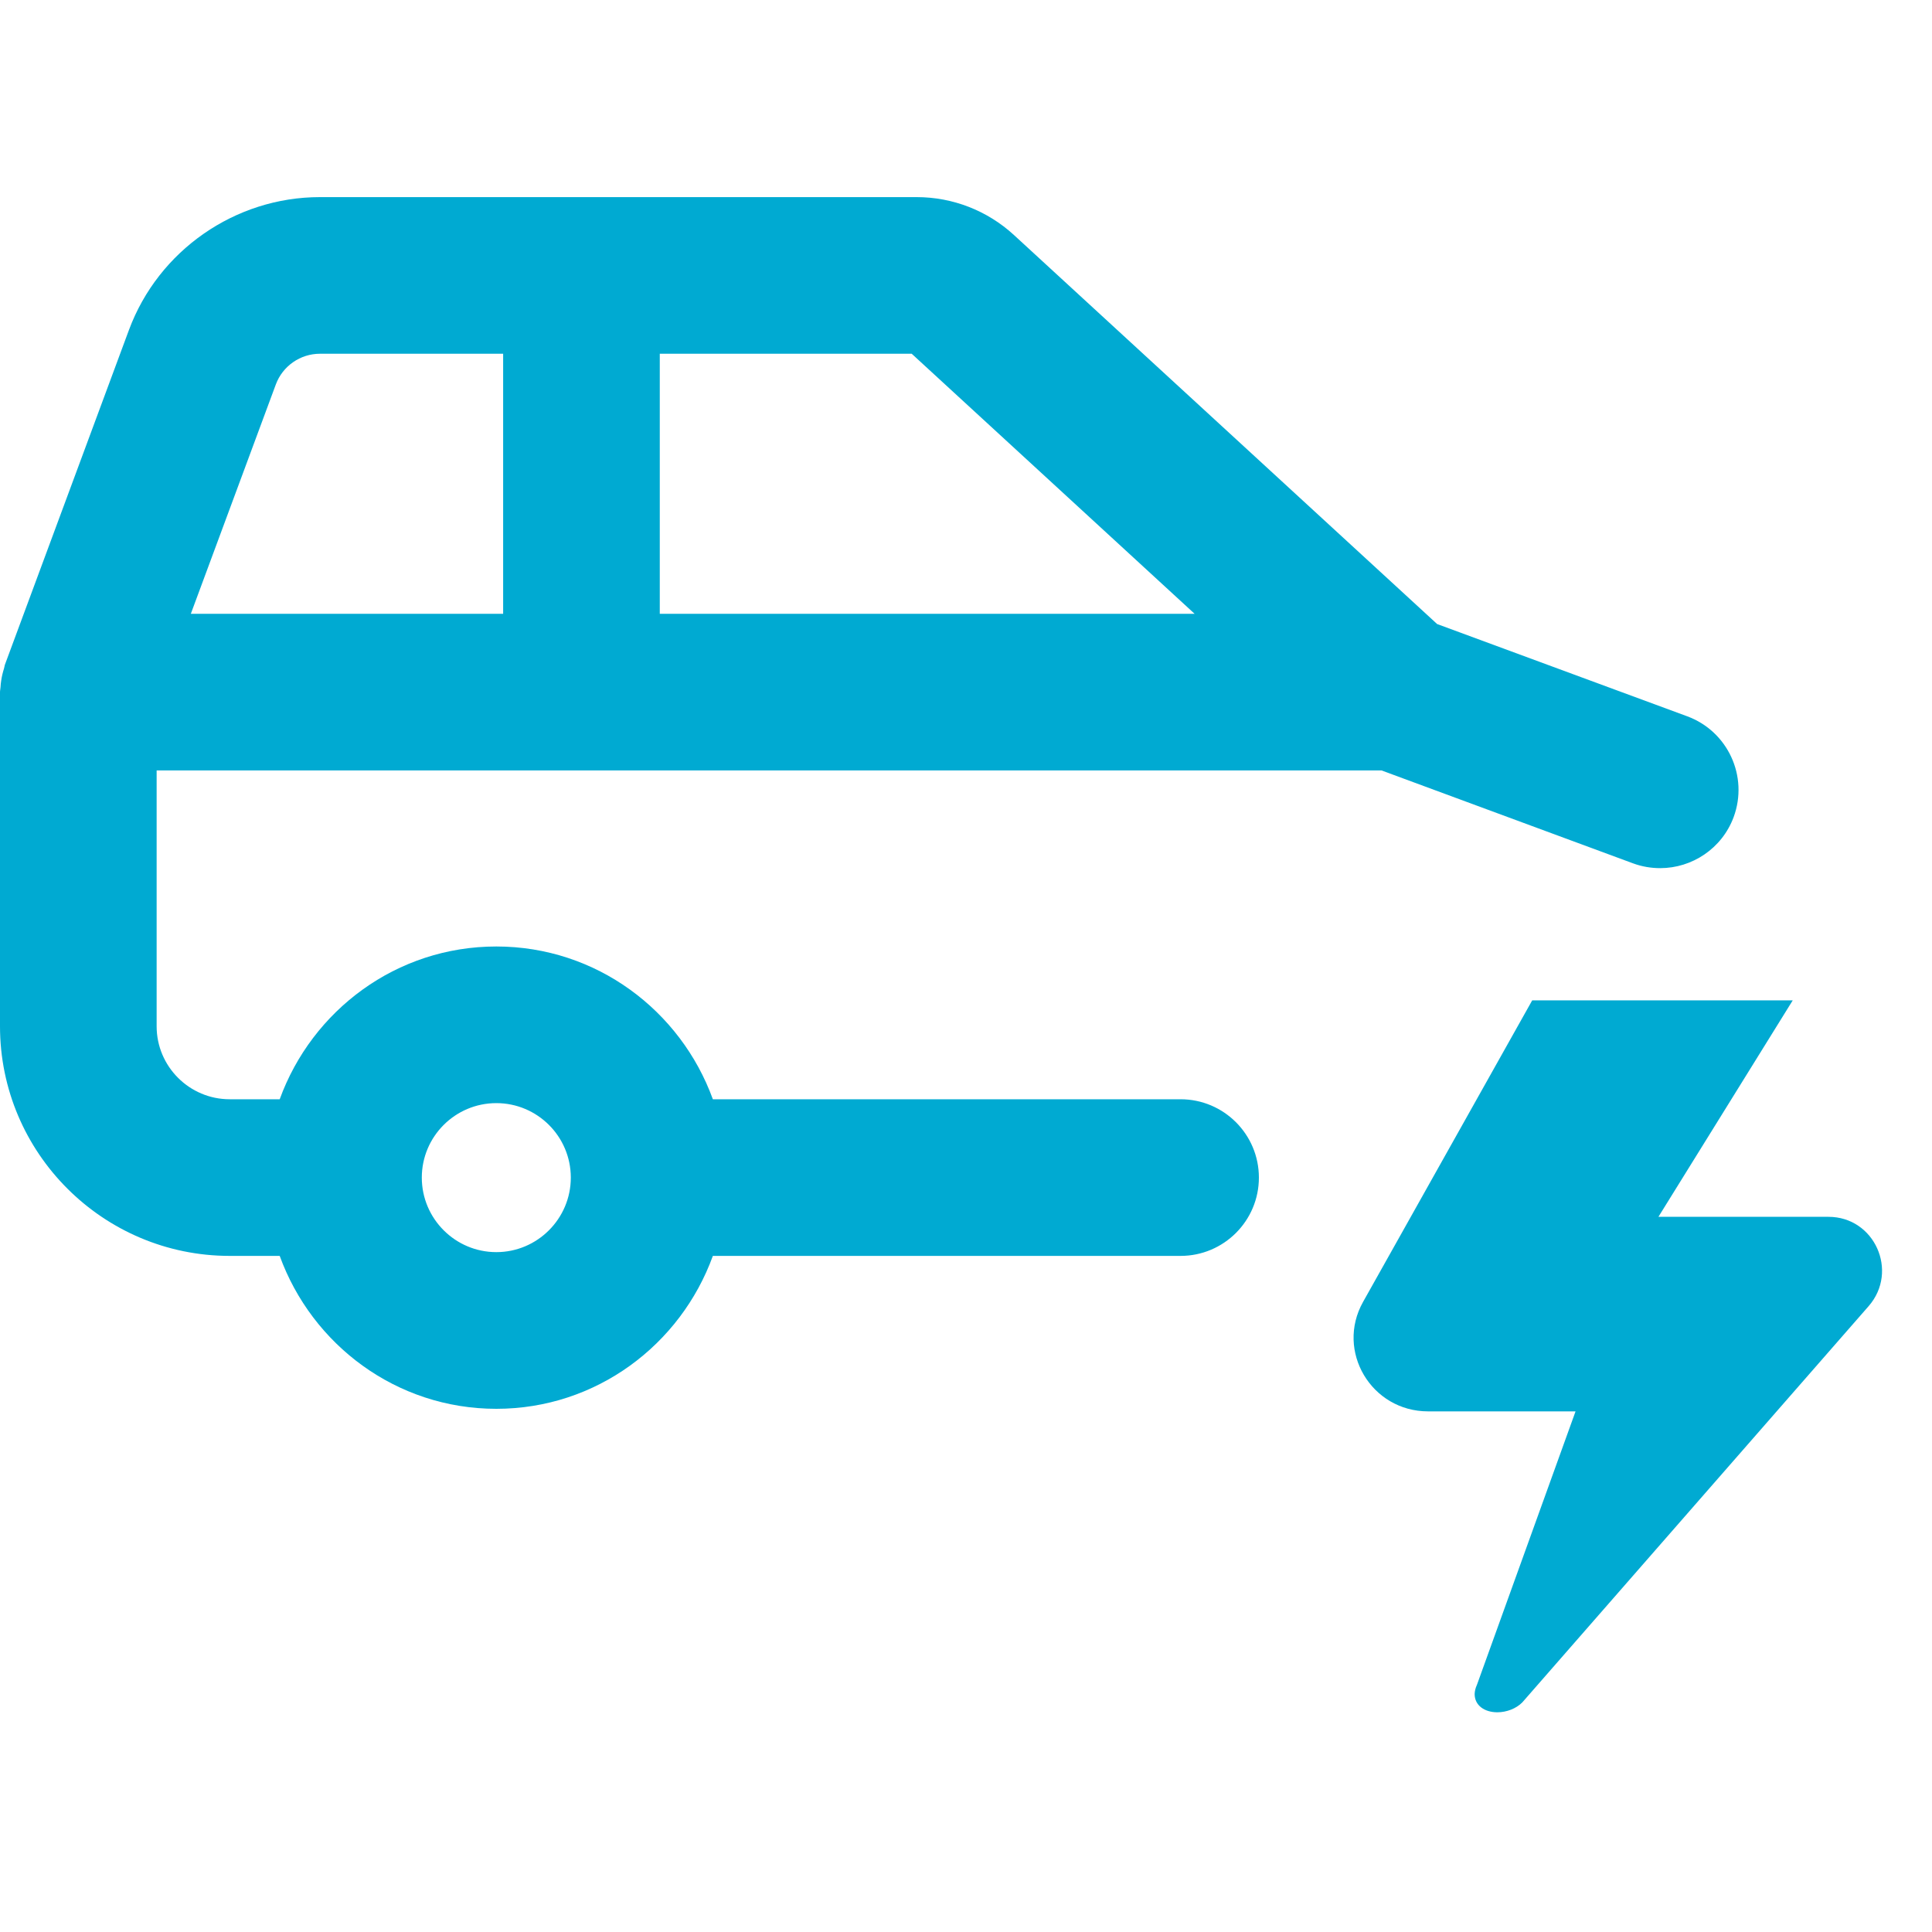
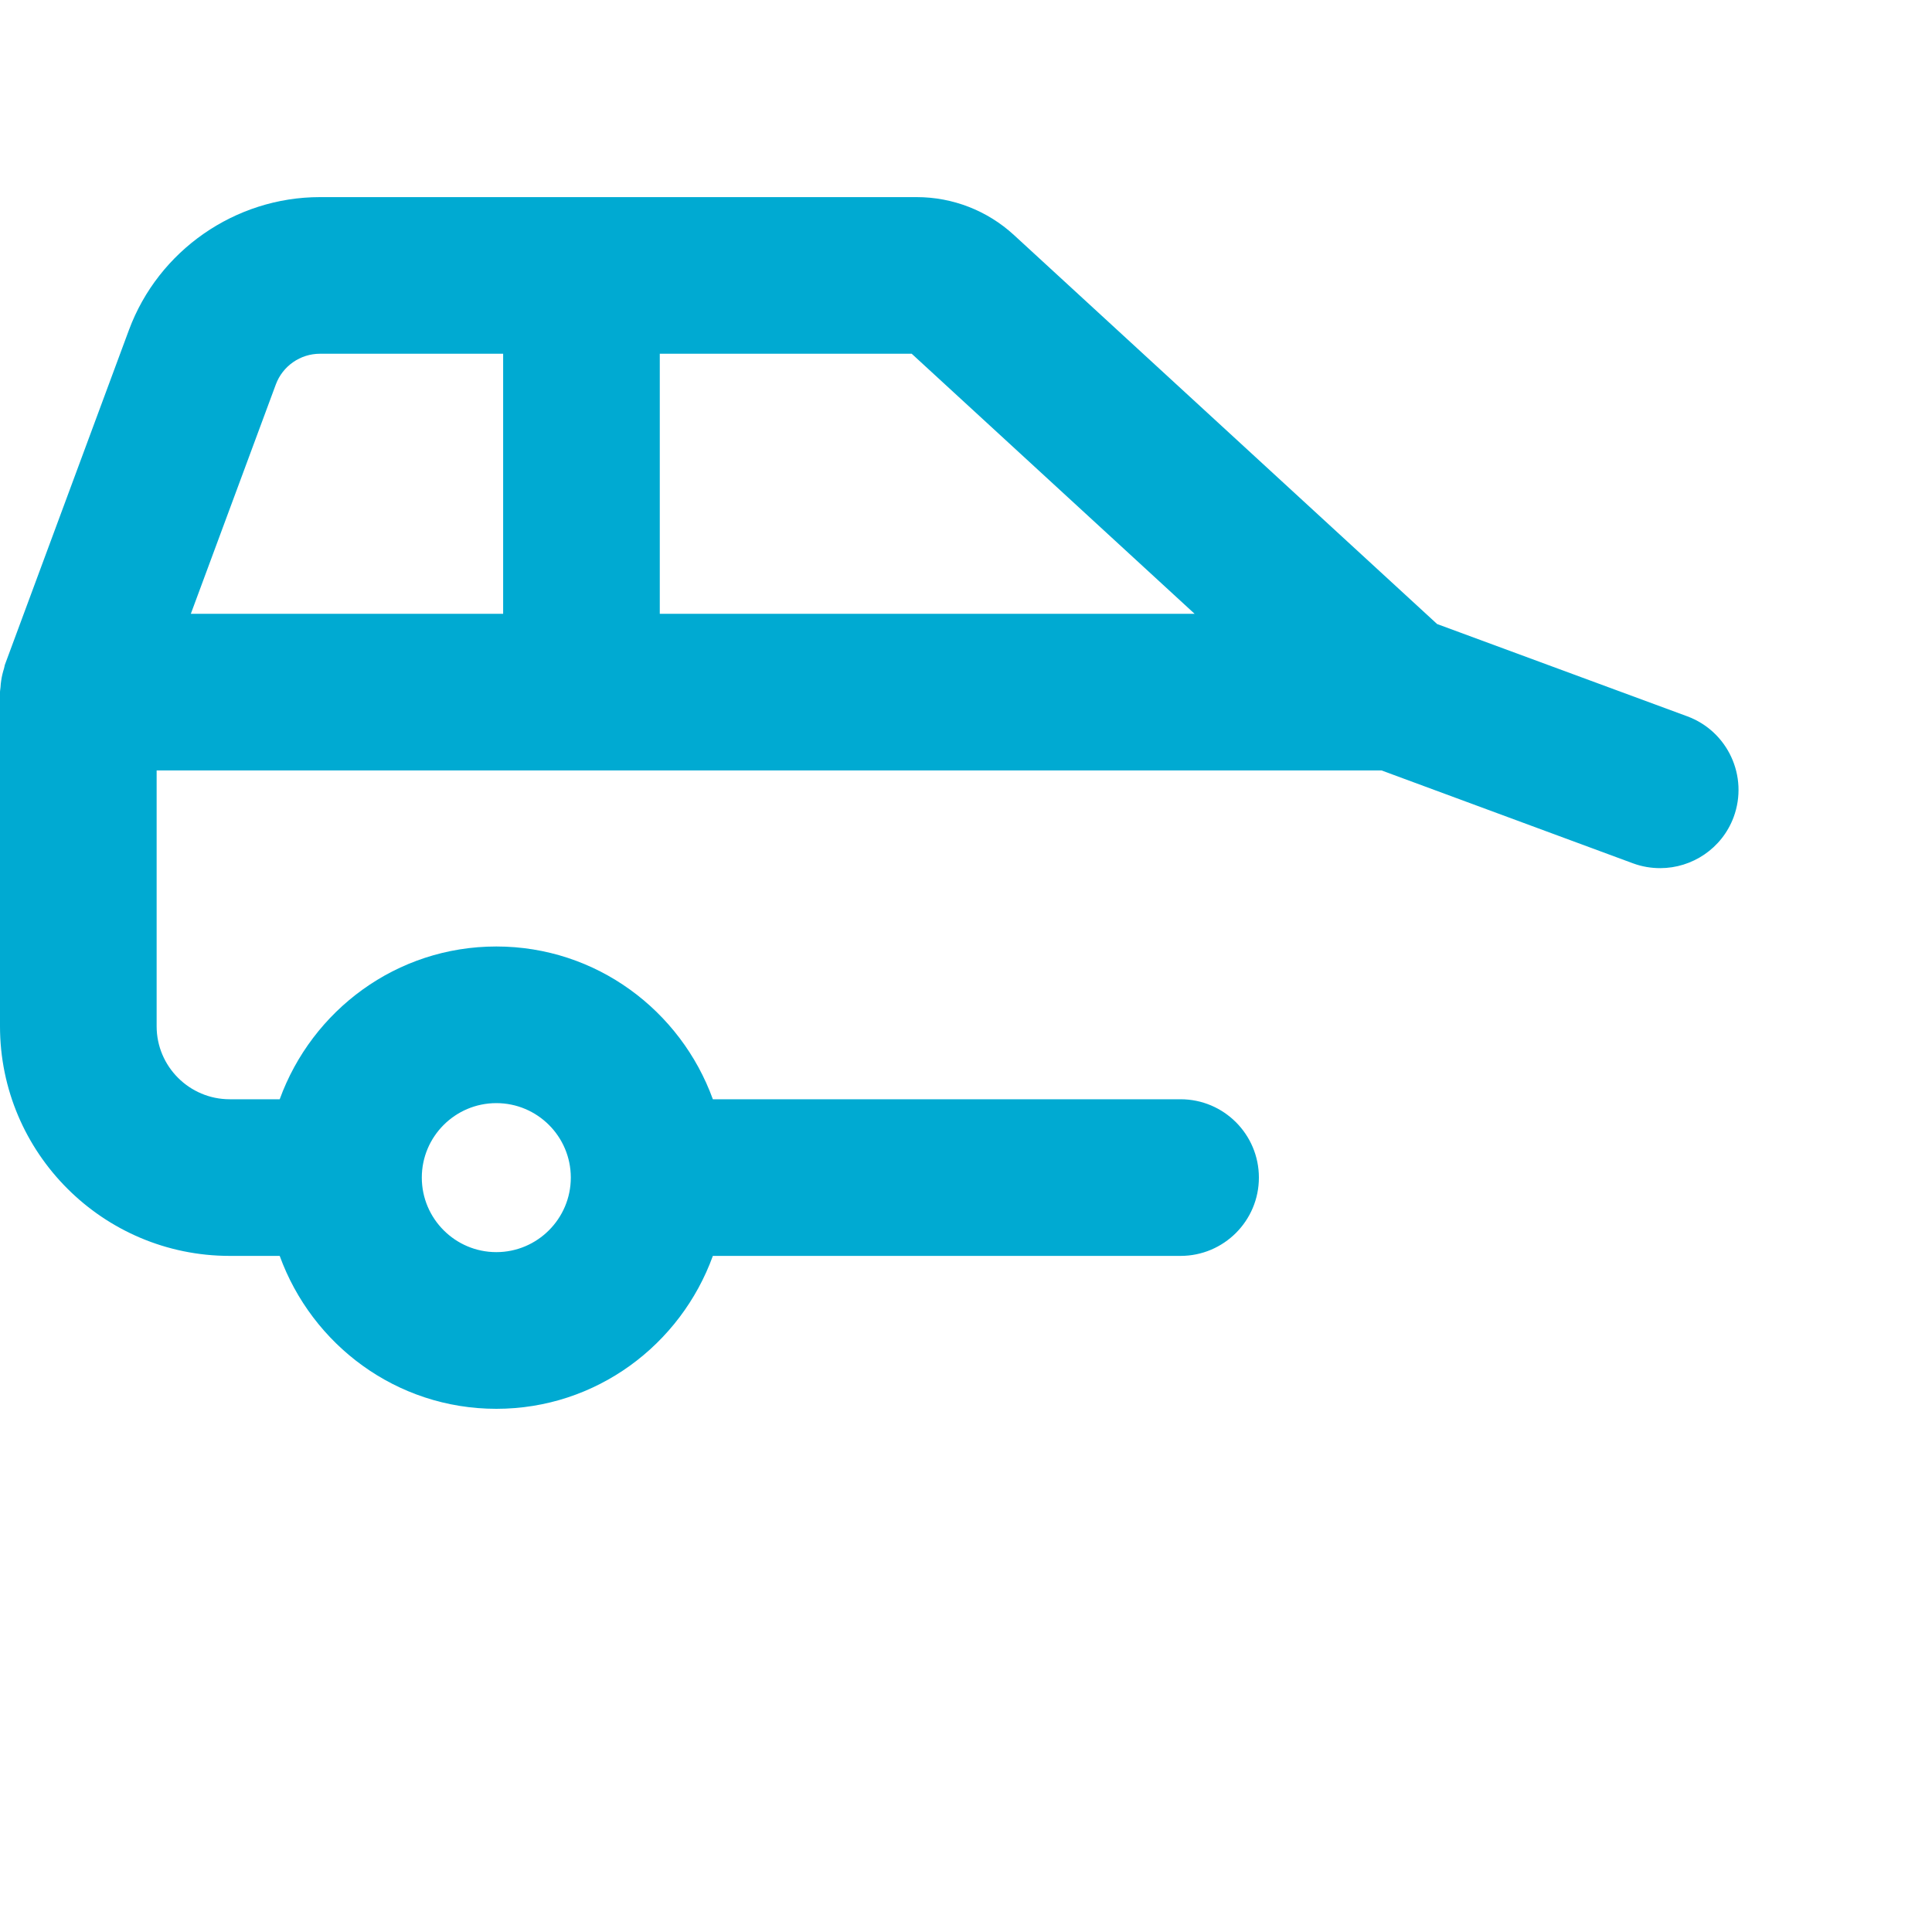
<svg xmlns="http://www.w3.org/2000/svg" width="40px" height="40px" viewBox="0 0 40 40" version="1.1">
  <title>icon/ecodrive</title>
  <desc>Created with Sketch.</desc>
  <g id="icon/ecodrive" stroke="none" stroke-width="1" fill="none" fill-rule="evenodd">
    <path d="M10.276,25.924 C9.425,25.924 8.733,25.231 8.733,24.381 C8.733,23.53 9.425,22.839 10.276,22.839 C11.126,22.839 11.818,23.53 11.818,24.381 C11.818,25.231 11.126,25.924 10.276,25.924 L10.276,25.924 Z M5.711,7.959 C5.852,7.578 6.218,7.324 6.623,7.324 L10.417,7.324 L10.417,12.708 L3.951,12.708 L5.711,7.959 Z M24.733,12.708 L13.66,12.708 L13.66,7.324 L18.876,7.324 L24.733,12.708 Z M24.442,22.759 L14.759,22.759 C14.092,20.92 12.343,19.596 10.276,19.596 C8.207,19.596 6.459,20.92 5.791,22.759 L4.756,22.759 C3.922,22.759 3.243,22.081 3.243,21.248 L3.243,15.951 L28.603,15.951 L33.811,17.875 C33.996,17.943 34.186,17.974 34.373,17.974 C35.031,17.974 35.652,17.569 35.894,16.915 C36.203,16.075 35.774,15.142 34.934,14.831 L29.754,12.92 L20.993,4.866 C20.442,4.36 19.726,4.081 18.977,4.081 L6.623,4.081 C4.869,4.081 3.28,5.186 2.67,6.831 L0.1,13.766 C0.092,13.791 0.091,13.819 0.082,13.844 C0.057,13.923 0.037,14.004 0.025,14.089 C0.017,14.134 0.014,14.178 0.011,14.225 C0.009,14.261 -0,14.294 -0,14.33 L-0,21.248 C-0,23.87 2.133,26.002 4.756,26.002 L5.791,26.002 C6.459,27.842 8.207,29.168 10.276,29.168 C12.343,29.168 14.092,27.842 14.759,26.002 L24.442,26.002 C25.337,26.002 26.064,25.276 26.064,24.381 C26.064,23.485 25.337,22.759 24.442,22.759 L24.442,22.759 Z" id="Fill-1" fill="#00AAD2" />
-     <path d="M37.856,25.193 L34.336,25.193 L37.117,20.711 L31.723,20.711 L28.221,26.954 C27.649,27.973 28.392,29.221 29.567,29.221 L32.62,29.221 L30.579,34.881 C30.547,34.95 30.533,35.014 30.531,35.072 C30.53,35.311 30.738,35.452 31.004,35.451 C31.19,35.45 31.388,35.377 31.517,35.247 L38.691,27.039 C39.314,26.319 38.811,25.193 37.856,25.193" id="Fill-4" fill="#00AAD2" />
  </g>
</svg>